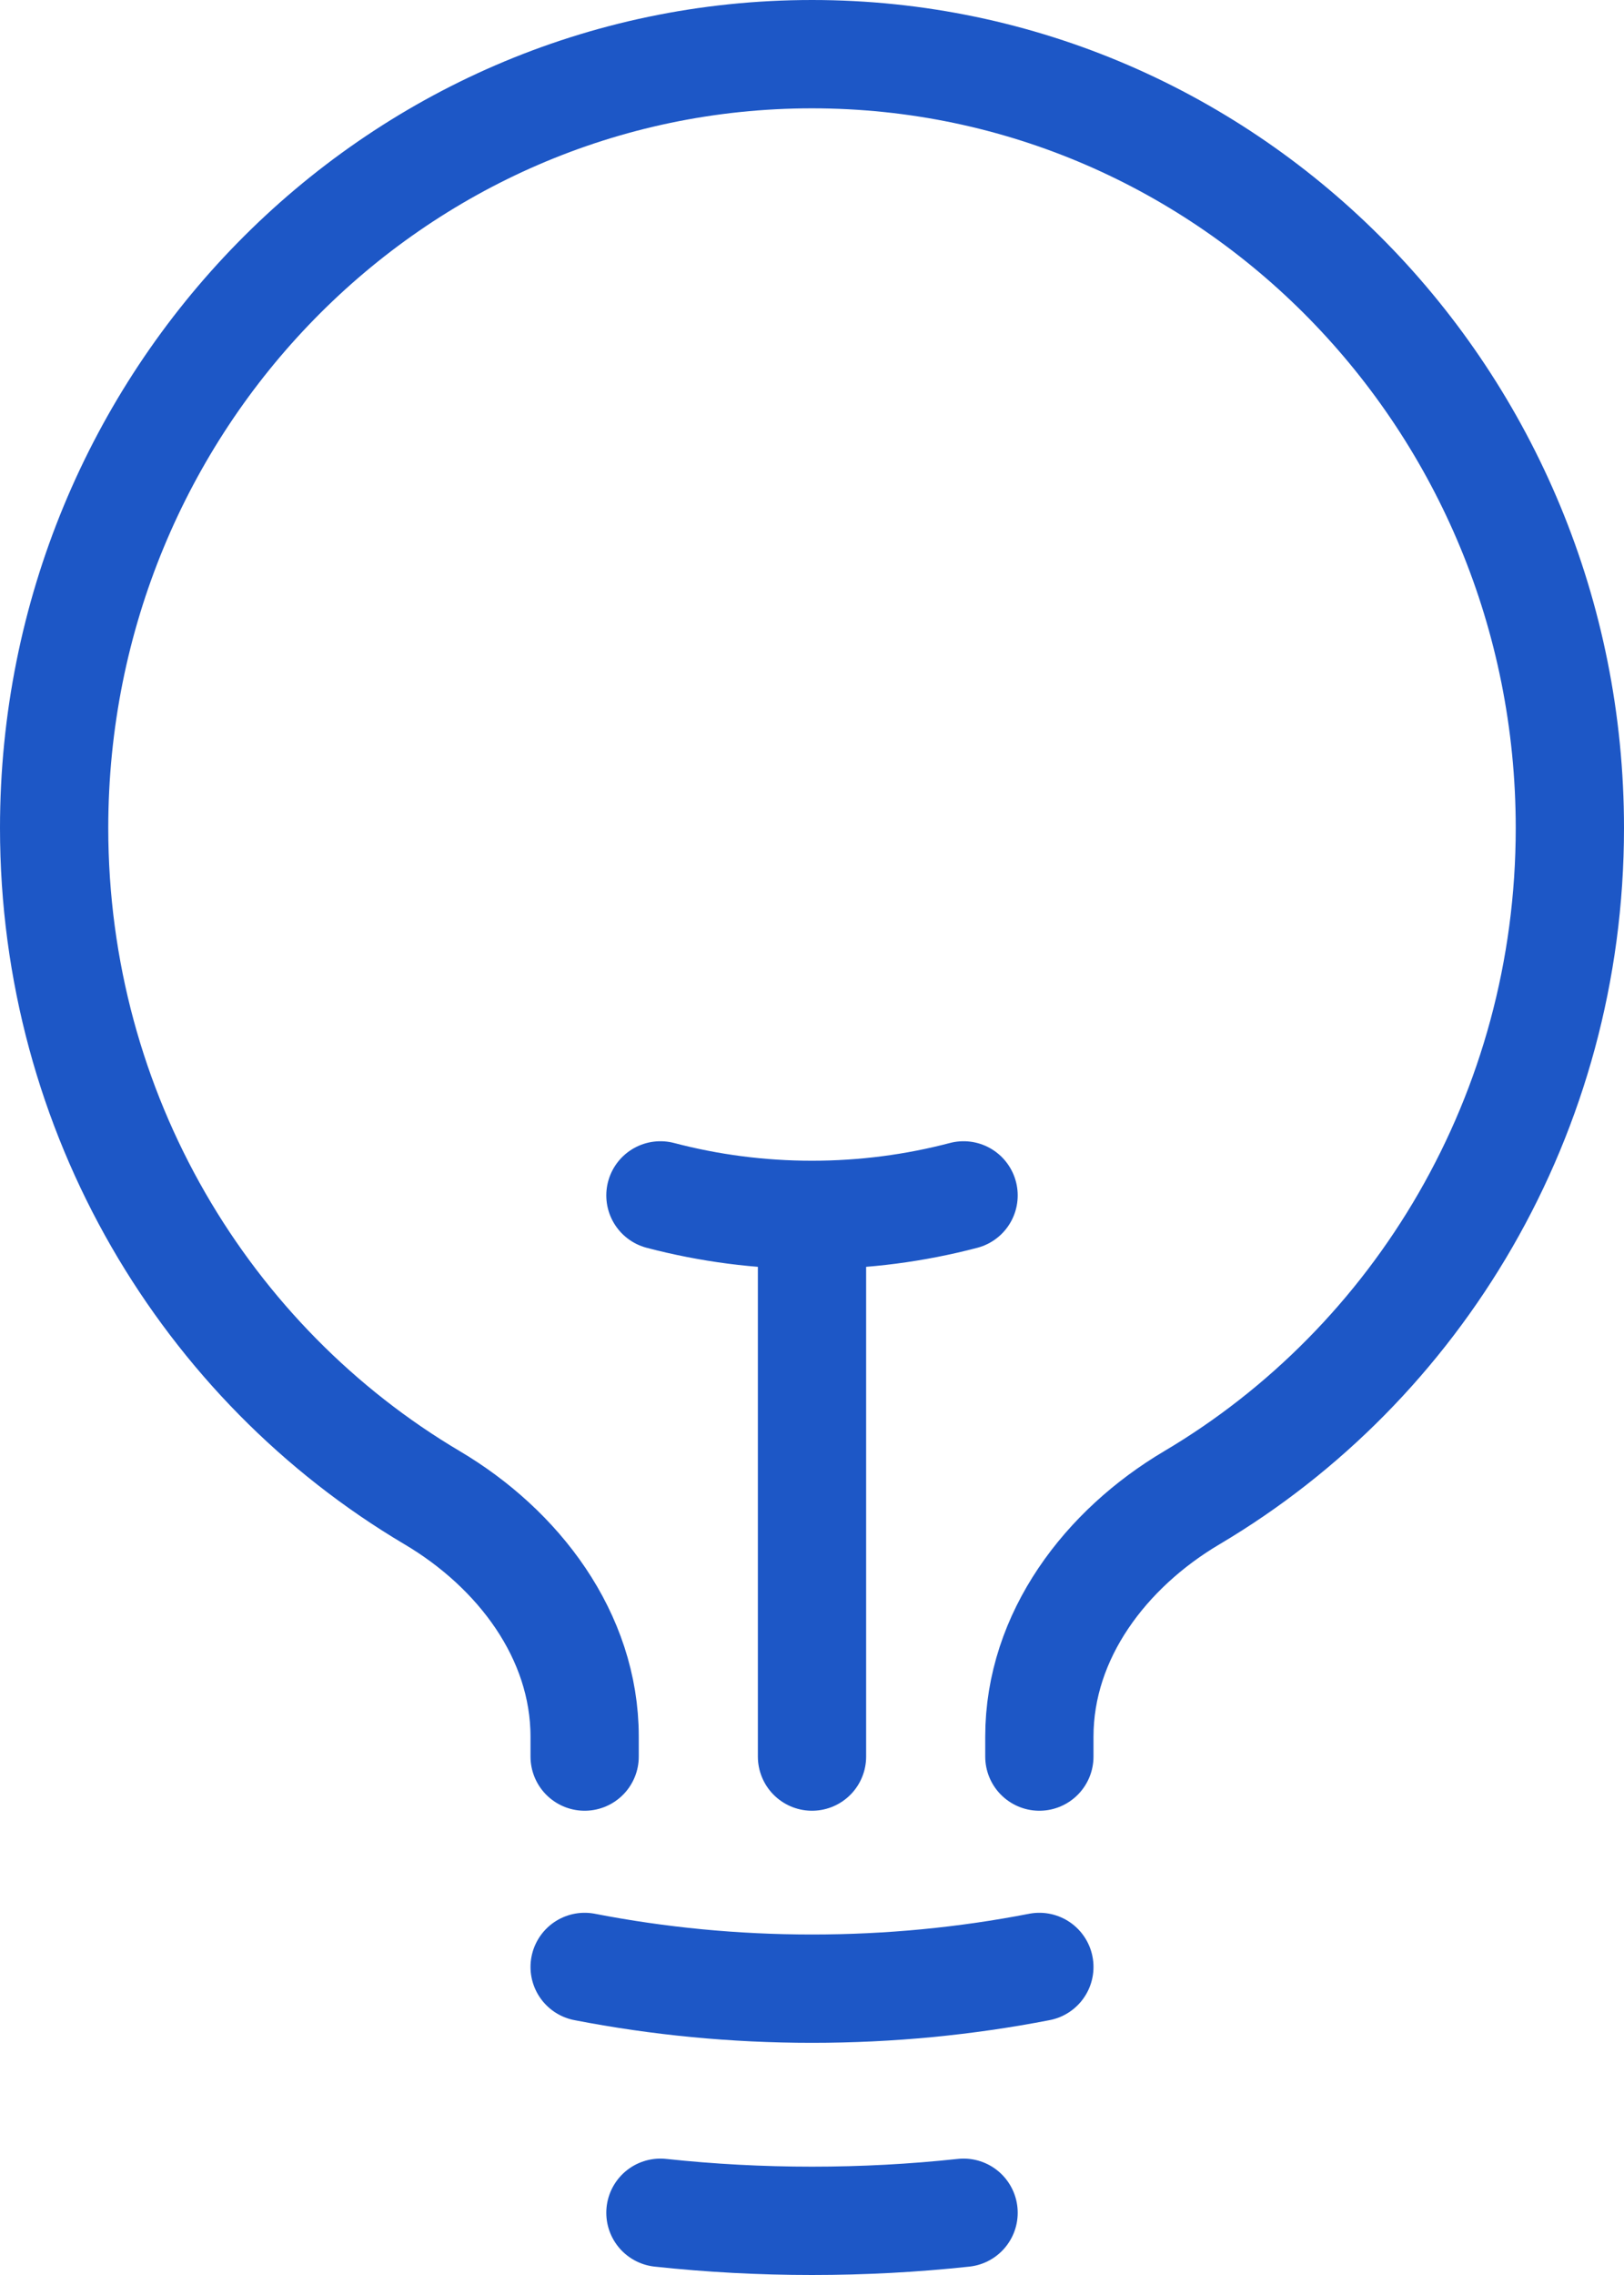
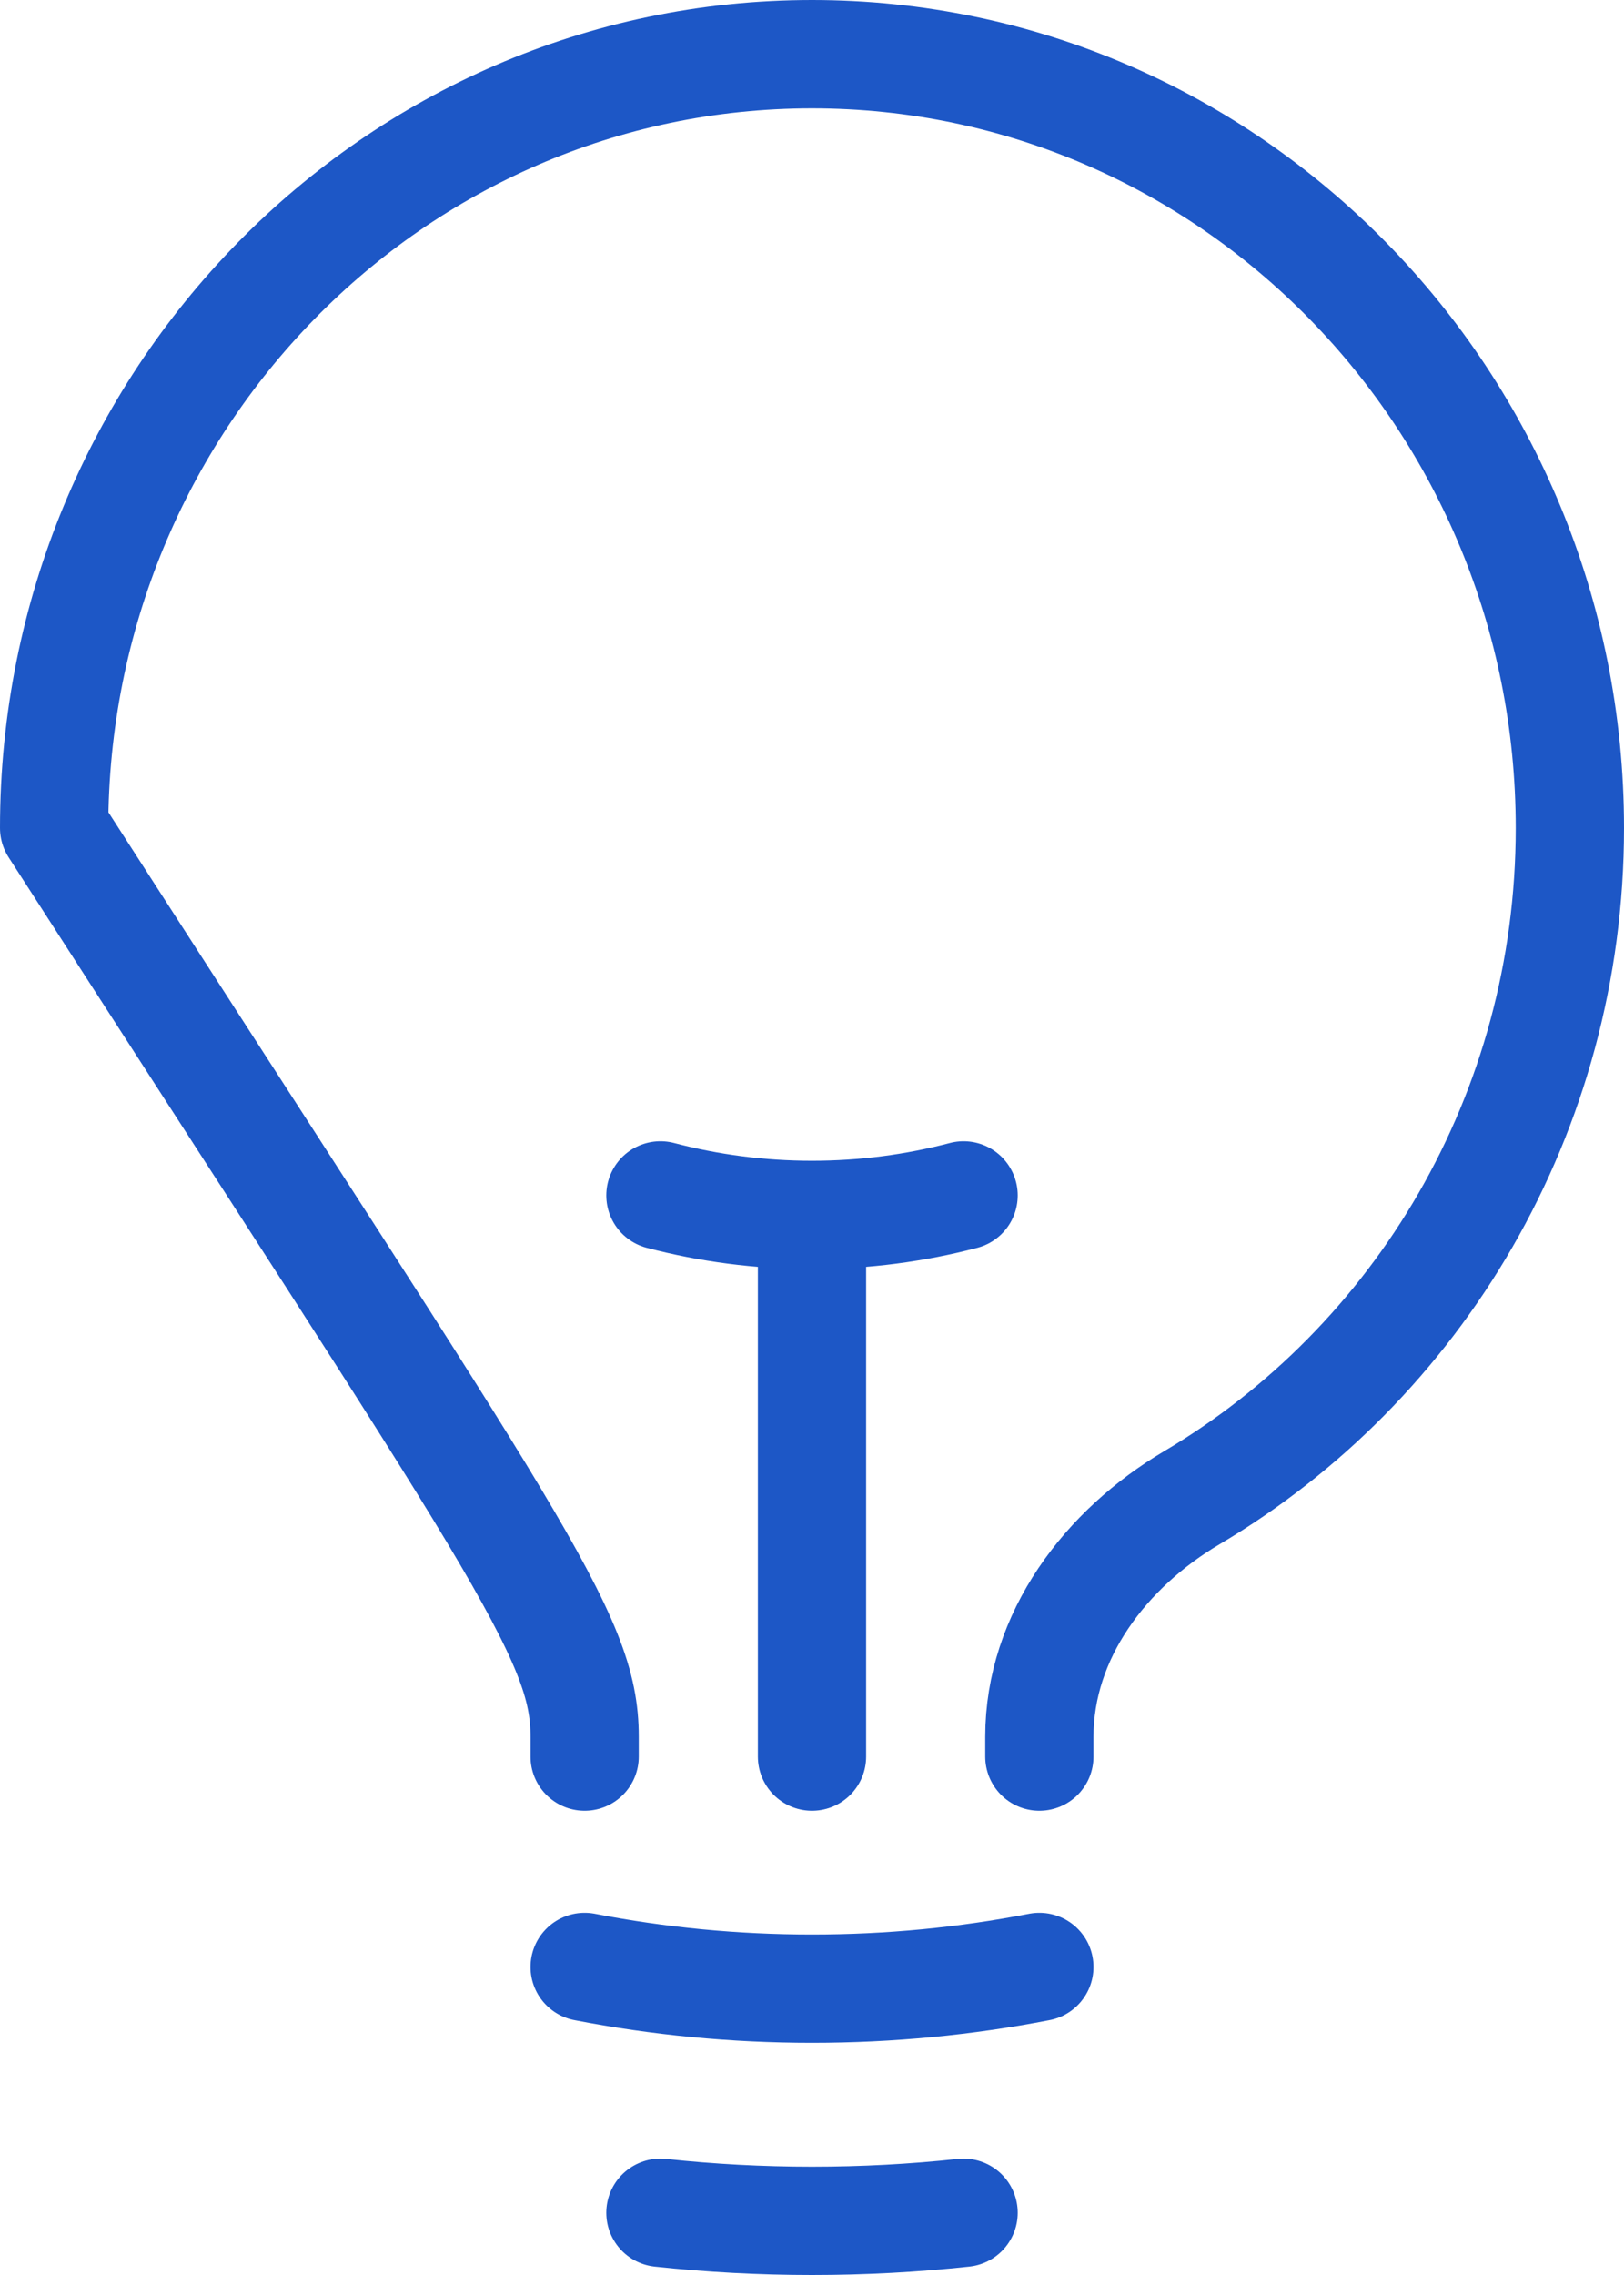
<svg xmlns="http://www.w3.org/2000/svg" width="30" height="42" viewBox="0 0 30 42" fill="none">
-   <path d="M15 32.429V22.429M15 22.429C15.967 22.429 16.905 22.304 17.8 22.069M15 22.429C14.033 22.429 13.095 22.304 12.2 22.069M19.2 36.313C17.84 36.577 16.436 36.714 15 36.714C13.565 36.714 12.161 36.577 10.8 36.313M17.8 40.851C16.88 40.95 15.946 41 15 41C14.054 41 13.12 40.95 12.2 40.851M19.2 32.429V32.063C19.2 30.191 20.429 28.59 22.016 27.651C26.192 25.179 29 20.567 29 15.286C29 7.396 22.732 1 15 1C7.268 1 1 7.396 1 15.286C1 20.567 3.808 25.179 7.984 27.651C9.571 28.59 10.8 30.191 10.8 32.063V32.429" stroke="#1D57C6" stroke-width="2" stroke-linecap="round" stroke-linejoin="round" />
+   <path d="M15 32.429V22.429M15 22.429C15.967 22.429 16.905 22.304 17.8 22.069M15 22.429C14.033 22.429 13.095 22.304 12.2 22.069M19.2 36.313C17.84 36.577 16.436 36.714 15 36.714C13.565 36.714 12.161 36.577 10.8 36.313M17.8 40.851C16.88 40.95 15.946 41 15 41C14.054 41 13.12 40.95 12.2 40.851M19.2 32.429V32.063C19.2 30.191 20.429 28.59 22.016 27.651C26.192 25.179 29 20.567 29 15.286C29 7.396 22.732 1 15 1C7.268 1 1 7.396 1 15.286C9.571 28.59 10.8 30.191 10.8 32.063V32.429" stroke="#1D57C6" stroke-width="2" stroke-linecap="round" stroke-linejoin="round" />
</svg>